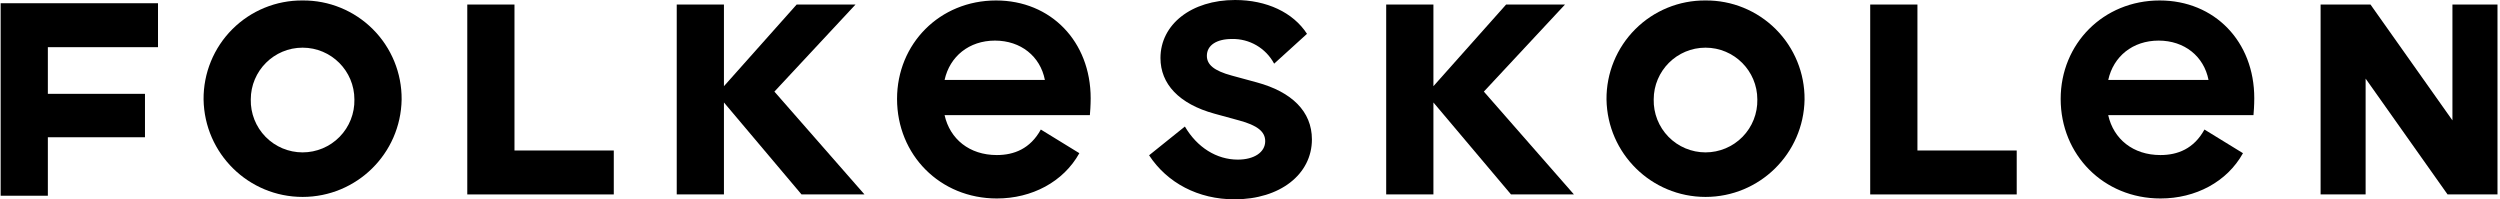
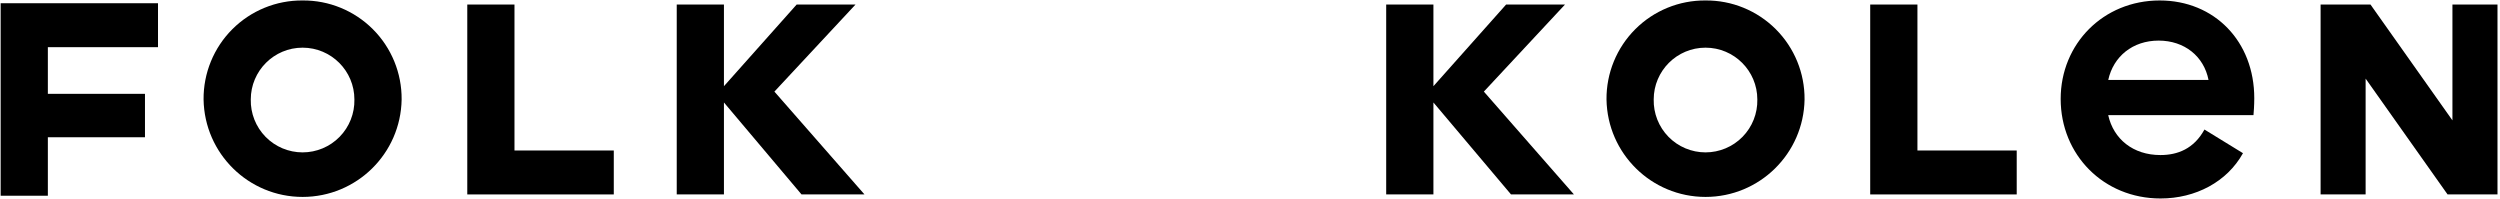
<svg xmlns="http://www.w3.org/2000/svg" width="965" height="77" viewBox="0 0 965 77">
  <polygon points="198.59 1.75 180.37 1.75 180.37 75.05 236.92 75.05 236.92 58.09 198.59 58.09" />
  <polygon points="330.23 1.75 307.51 1.75 279.44 33.27 279.44 1.75 261.22 1.75 261.22 75.05 279.44 75.05 279.44 39.55 309.39 75.05 333.69 75.05 298.92 35.36" />
  <path d="M116.8,0.18 C106.637,0.094 96.866,4.093 89.679,11.279 C82.493,18.466 78.494,28.237 78.58,38.4 C78.918,59.27 95.932,76.012 116.805,76.012 C137.678,76.012 154.692,59.27 155.03,38.4 C155.116,28.236 151.116,18.462 143.927,11.276 C136.739,4.089 126.964,0.091 116.8,0.18 Z M116.8,58.82 C111.422,58.821 106.27,56.656 102.507,52.814 C98.744,48.972 96.687,43.777 96.8,38.4 C96.8,27.354 105.754,18.4 116.8,18.4 C127.846,18.4 136.8,27.354 136.8,38.4 C136.913,43.777 134.856,48.972 131.093,52.814 C127.33,56.656 122.178,58.821 116.8,58.82 Z" />
  <polygon points="740.13 1.75 721.9 1.75 721.9 75.05 778.45 75.05 778.45 58.09 740.13 58.09" />
  <path d="M833.64,0.18 C811.86,0.18 795.42,16.93 795.42,38.18 C795.42,59.75 811.97,76.61 833.96,76.61 C847.47,76.61 859.62,70.23 865.79,59.13 L850.92,50 C846.84,57.44 840.56,59.85 833.92,59.85 C823.36,59.85 815.82,53.67 813.77,44.45 L869.84,44.45 C869.94,43.45 870.15,40.58 870.15,37.96 C870.19,16 854.8,0.18 833.64,0.18 Z M813.78,30.86 C815.78,21.76 823.24,15.67 833.23,15.67 C843.22,15.67 850.71,21.75 852.49,30.86 L813.78,30.86 Z" />
  <polygon points="946.64 1.75 946.64 46.46 915.01 1.75 895.75 1.75 895.75 75.05 913.13 75.05 913.13 30.34 944.76 75.05 964.03 75.05 964.03 1.75" />
  <path d="M658.33,0.18 C648.167,0.094 638.396,4.093 631.209,11.279 C624.023,18.466 620.024,28.237 620.11,38.4 C620.448,59.27 637.462,76.012 658.335,76.012 C679.208,76.012 696.222,59.27 696.56,38.4 C696.646,28.236 692.646,18.462 685.457,11.276 C678.269,4.089 668.494,0.091 658.33,0.18 Z M658.33,58.82 C652.952,58.821 647.8,56.656 644.037,52.814 C640.274,48.972 638.217,43.777 638.33,38.4 C638.33,27.354 647.284,18.4 658.33,18.4 C669.376,18.4 678.33,27.354 678.33,38.4 C678.443,43.777 676.386,48.972 672.623,52.814 C668.86,56.656 663.708,58.821 658.33,58.82 Z" />
  <polygon points="604.09 1.75 581.36 1.75 553.3 33.27 553.3 1.75 535.07 1.75 535.07 75.05 553.3 75.05 553.3 39.55 583.25 75.05 607.54 75.05 572.77 35.36" />
-   <path d="M485.12 31.8L475.49 29.18C468.49 27.3 465.85 24.89 465.85 21.54 465.85 17.46 469.62 15.05 475.49 15.05 482.298 14.882 488.618 18.57 491.82 24.58L504.5 13.06C499.15 4.78 488.89 0 476.74 0 459.88 0 447.94 9.42 447.94 22.41 447.94 32.36 455.06 40.11 468.78 43.88L478.31 46.49C485.31 48.38 488.37 50.79 488.37 54.49 488.37 58.79 484.07 61.61 477.79 61.61 469.62 61.61 462.08 56.9 457.37 48.84L443.55 59.94C450.55 70.62 462.5 76.94 476.55 76.94 494.04 76.94 506.4 67.31 506.4 53.8 506.38 43 498.63 35.47 485.12 31.8zM384.48.18C362.7.18 346.26 16.93 346.26 38.18 346.26 59.75 362.8 76.61 384.79 76.61 398.3 76.61 410.45 70.23 416.63 59.13L401.76 50C397.68 57.44 391.39 59.85 384.76 59.85 374.2 59.85 366.67 53.67 364.61 44.45L420.69 44.45C420.79 43.45 421 40.58 421 37.96 421 16 405.63.18 384.48.18zM364.61 30.86C366.61 21.76 374.08 15.67 384.06 15.67 394.04 15.67 401.55 21.75 403.33 30.86L364.61 30.86z" />
  <polygon points=".25 1.25 .25 75.55 18.47 75.55 18.47 52.98 55.96 52.98 55.96 36.22 18.47 36.22 18.47 18.21 60.99 18.21 60.99 1.25" />
</svg>